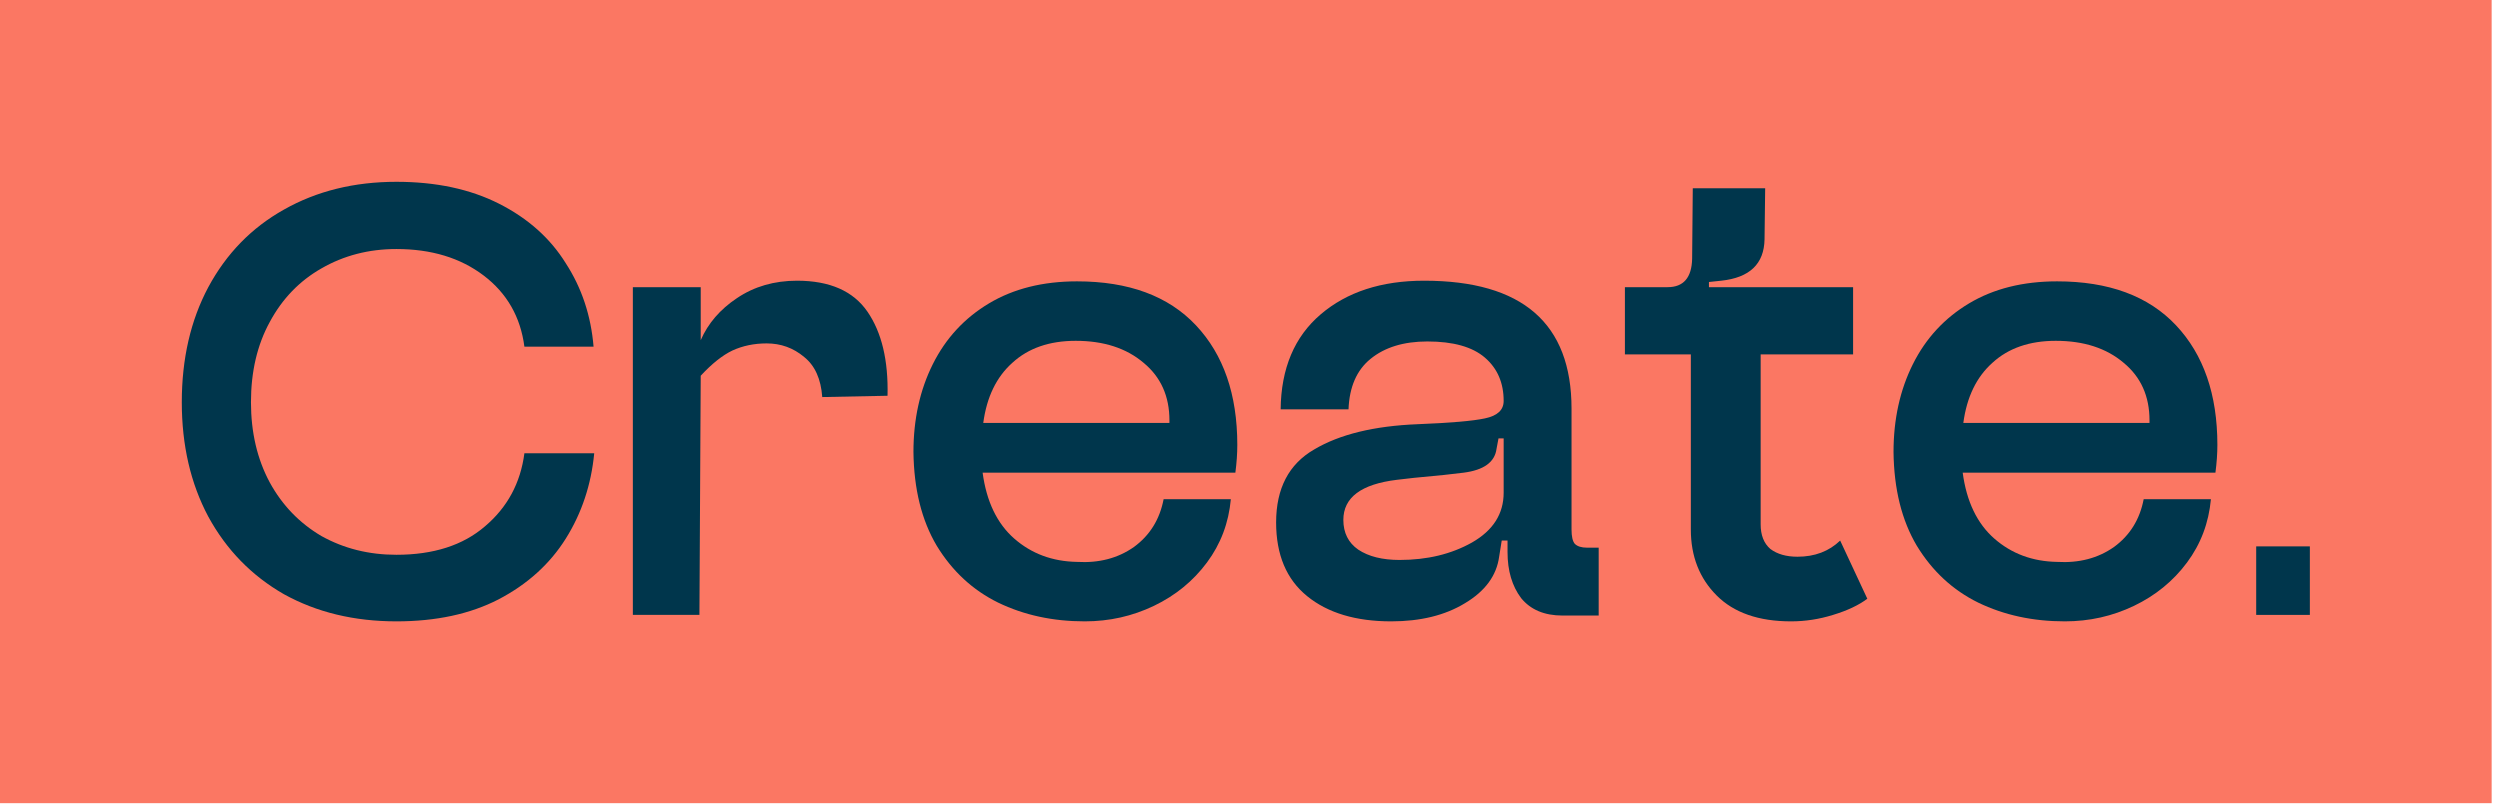
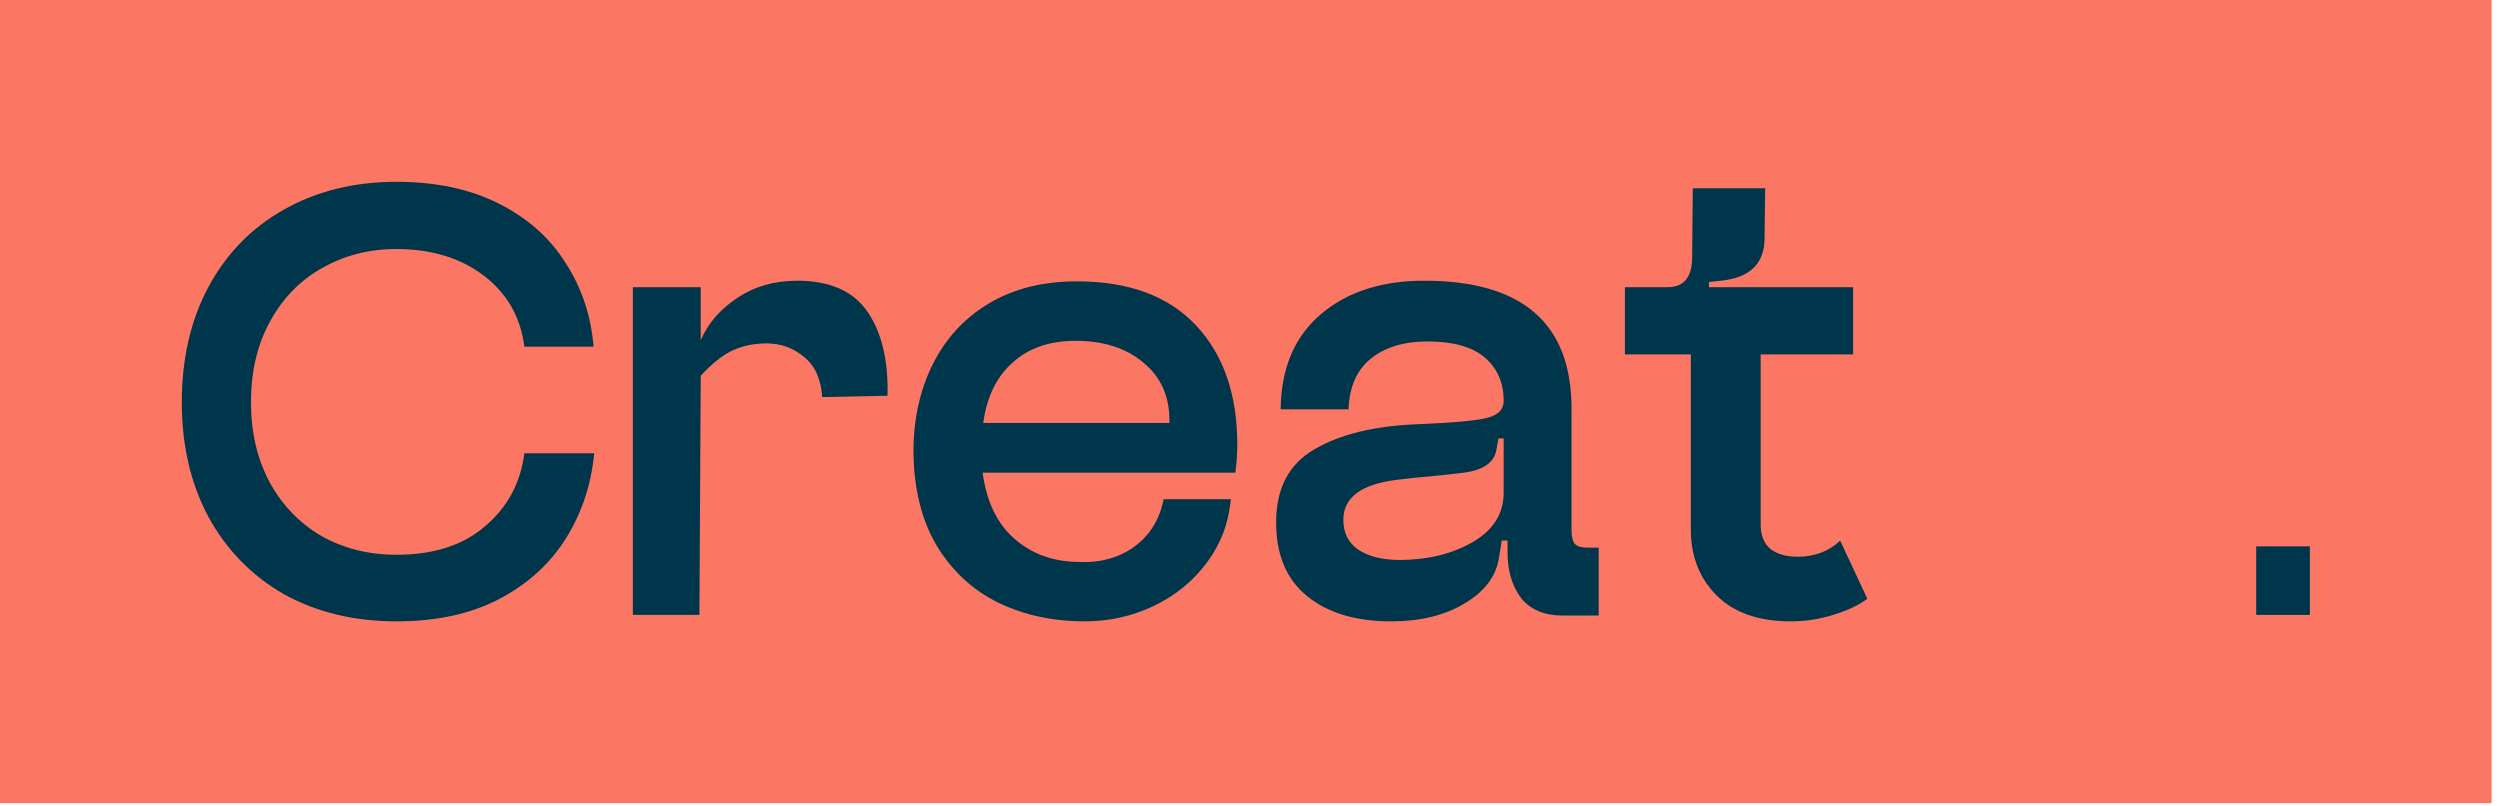
<svg xmlns="http://www.w3.org/2000/svg" fill="none" height="100%" overflow="visible" preserveAspectRatio="none" style="display: block;" viewBox="0 0 270 87" width="100%">
  <g id="Create">
    <rect fill="#FB7763" height="86.742" width="269.098" />
    <g id="Create.">
      <path d="M243.669 59.009H249.464V66.409H243.669V59.009Z" fill="#00364C" id="Vector" />
-       <path d="M238.779 53.912C238.546 56.472 237.685 58.753 236.196 60.754C234.706 62.755 232.798 64.314 230.471 65.431C228.144 66.548 225.654 67.107 223.001 67.107C219.557 67.107 216.439 66.432 213.646 65.082C210.9 63.733 208.689 61.685 207.014 58.939C205.385 56.193 204.547 52.819 204.501 48.816C204.501 45.279 205.199 42.114 206.595 39.322C207.991 36.529 210.016 34.342 212.669 32.759C215.322 31.177 218.486 30.386 222.163 30.386C227.748 30.386 232.03 31.968 235.009 35.133C237.987 38.298 239.477 42.603 239.477 48.048C239.477 48.979 239.407 49.98 239.267 51.05H211.971C212.39 54.168 213.53 56.542 215.391 58.171C217.253 59.8 219.51 60.638 222.163 60.684C224.537 60.824 226.585 60.289 228.307 59.078C230.029 57.822 231.099 56.1 231.518 53.912H238.779ZM232.146 45.675V45.395C232.146 42.789 231.216 40.718 229.354 39.182C227.492 37.6 225.049 36.808 222.024 36.808C219.185 36.808 216.904 37.6 215.182 39.182C213.46 40.718 212.413 42.882 212.04 45.675H232.146Z" fill="#00364C" id="Vector_2" />
      <path d="M175.49 38.275V31.014H180.098C181.82 31.014 182.704 29.99 182.751 27.942L182.82 20.333H190.639L190.57 25.848C190.523 28.501 188.964 29.99 185.892 30.316L184.566 30.456V31.014H200.134V38.275H190.151V56.635C190.151 57.799 190.5 58.683 191.198 59.288C191.943 59.847 192.92 60.126 194.13 60.126C195.992 60.126 197.528 59.544 198.738 58.381L201.67 64.664C200.739 65.362 199.506 65.944 197.97 66.409C196.48 66.874 194.968 67.107 193.432 67.107C189.941 67.107 187.265 66.176 185.403 64.315C183.542 62.453 182.611 60.079 182.611 57.194V38.275H175.49Z" fill="#00364C" id="Vector_3" />
      <path d="M145.082 56.147C145.082 57.543 145.617 58.613 146.688 59.358C147.805 60.103 149.294 60.475 151.156 60.475C154.134 60.475 156.741 59.847 158.975 58.59C161.255 57.287 162.395 55.495 162.395 53.214V47.35H161.837L161.627 48.467C161.441 49.91 160.254 50.771 158.067 51.05C157.043 51.19 155.251 51.376 152.691 51.609L150.876 51.818C147.013 52.284 145.082 53.726 145.082 56.147ZM138.31 44.209C138.357 39.787 139.799 36.366 142.638 33.946C145.477 31.526 149.201 30.316 153.808 30.316C164.42 30.316 169.726 34.924 169.726 44.139V57.194C169.726 57.938 169.842 58.45 170.075 58.73C170.354 59.009 170.796 59.148 171.401 59.148H172.658V66.479H168.748C166.793 66.479 165.304 65.85 164.28 64.594C163.303 63.291 162.814 61.639 162.814 59.637V58.381H162.186L161.907 60.126C161.627 62.174 160.394 63.849 158.207 65.152C156.066 66.456 153.413 67.107 150.248 67.107C146.432 67.107 143.406 66.2 141.172 64.384C138.938 62.569 137.821 59.916 137.821 56.426C137.821 52.749 139.194 50.119 141.94 48.537C144.686 46.908 148.41 46.001 153.11 45.814C156.647 45.675 159.068 45.465 160.371 45.186C161.72 44.907 162.395 44.279 162.395 43.301C162.395 41.346 161.72 39.787 160.371 38.624C159.021 37.46 156.95 36.878 154.157 36.878C151.598 36.878 149.55 37.507 148.014 38.763C146.525 39.973 145.733 41.788 145.64 44.209H138.31Z" fill="#00364C" id="Vector_4" />
      <path d="M132.931 53.912C132.699 56.472 131.838 58.753 130.348 60.754C128.859 62.755 126.951 64.314 124.624 65.431C122.297 66.548 119.807 67.107 117.154 67.107C113.71 67.107 110.591 66.432 107.799 65.082C105.053 63.733 102.842 61.685 101.167 58.939C99.538 56.193 98.7 52.819 98.653 48.816C98.653 45.279 99.352 42.114 100.748 39.322C102.144 36.529 104.169 34.342 106.822 32.759C109.474 31.177 112.639 30.386 116.316 30.386C121.901 30.386 126.183 31.968 129.161 35.133C132.14 38.298 133.629 42.603 133.629 48.048C133.629 48.979 133.56 49.98 133.42 51.05H106.123C106.542 54.168 107.683 56.542 109.544 58.171C111.406 59.8 113.663 60.638 116.316 60.684C118.69 60.824 120.737 60.289 122.46 59.078C124.182 57.822 125.252 56.1 125.671 53.912H132.931ZM126.299 45.675V45.395C126.299 42.789 125.368 40.718 123.507 39.182C121.645 37.6 119.202 36.808 116.176 36.808C113.337 36.808 111.057 37.6 109.335 39.182C107.613 40.718 106.566 42.882 106.193 45.675H126.299Z" fill="#00364C" id="Vector_5" />
      <path d="M88.803 42.882C88.663 40.927 88.012 39.485 86.848 38.554C85.684 37.576 84.335 37.088 82.799 37.088C81.449 37.088 80.216 37.344 79.099 37.856C78.028 38.368 76.888 39.275 75.678 40.578L75.538 66.409H68.348V31.014H75.678V36.739C76.469 34.923 77.772 33.411 79.588 32.201C81.449 30.944 83.613 30.316 86.08 30.316C89.617 30.316 92.154 31.433 93.69 33.667C95.225 35.901 95.947 38.926 95.854 42.742L88.803 42.882Z" fill="#00364C" id="Vector_6" />
      <path d="M64.175 48.956C63.849 52.353 62.825 55.425 61.103 58.171C59.381 60.917 56.961 63.104 53.842 64.733C50.771 66.316 47.094 67.107 42.812 67.107C38.251 67.107 34.202 66.13 30.665 64.175C27.174 62.174 24.451 59.381 22.497 55.797C20.588 52.214 19.634 48.095 19.634 43.441C19.634 38.74 20.588 34.598 22.497 31.014C24.451 27.384 27.174 24.591 30.665 22.637C34.202 20.635 38.251 19.635 42.812 19.635C47.094 19.635 50.794 20.426 53.912 22.008C57.031 23.591 59.427 25.732 61.103 28.431C62.825 31.084 63.826 34.086 64.105 37.437H56.635C56.216 34.225 54.75 31.666 52.237 29.757C49.724 27.849 46.582 26.895 42.812 26.895C39.833 26.895 37.134 27.593 34.714 28.989C32.34 30.339 30.479 32.271 29.129 34.784C27.779 37.251 27.104 40.136 27.104 43.441C27.104 46.699 27.779 49.584 29.129 52.097C30.479 54.564 32.34 56.495 34.714 57.892C37.134 59.241 39.833 59.916 42.812 59.916C46.815 59.916 50.003 58.892 52.376 56.845C54.797 54.797 56.216 52.167 56.635 48.956H64.175Z" fill="#00364C" id="Vector_7" />
    </g>
  </g>
</svg>